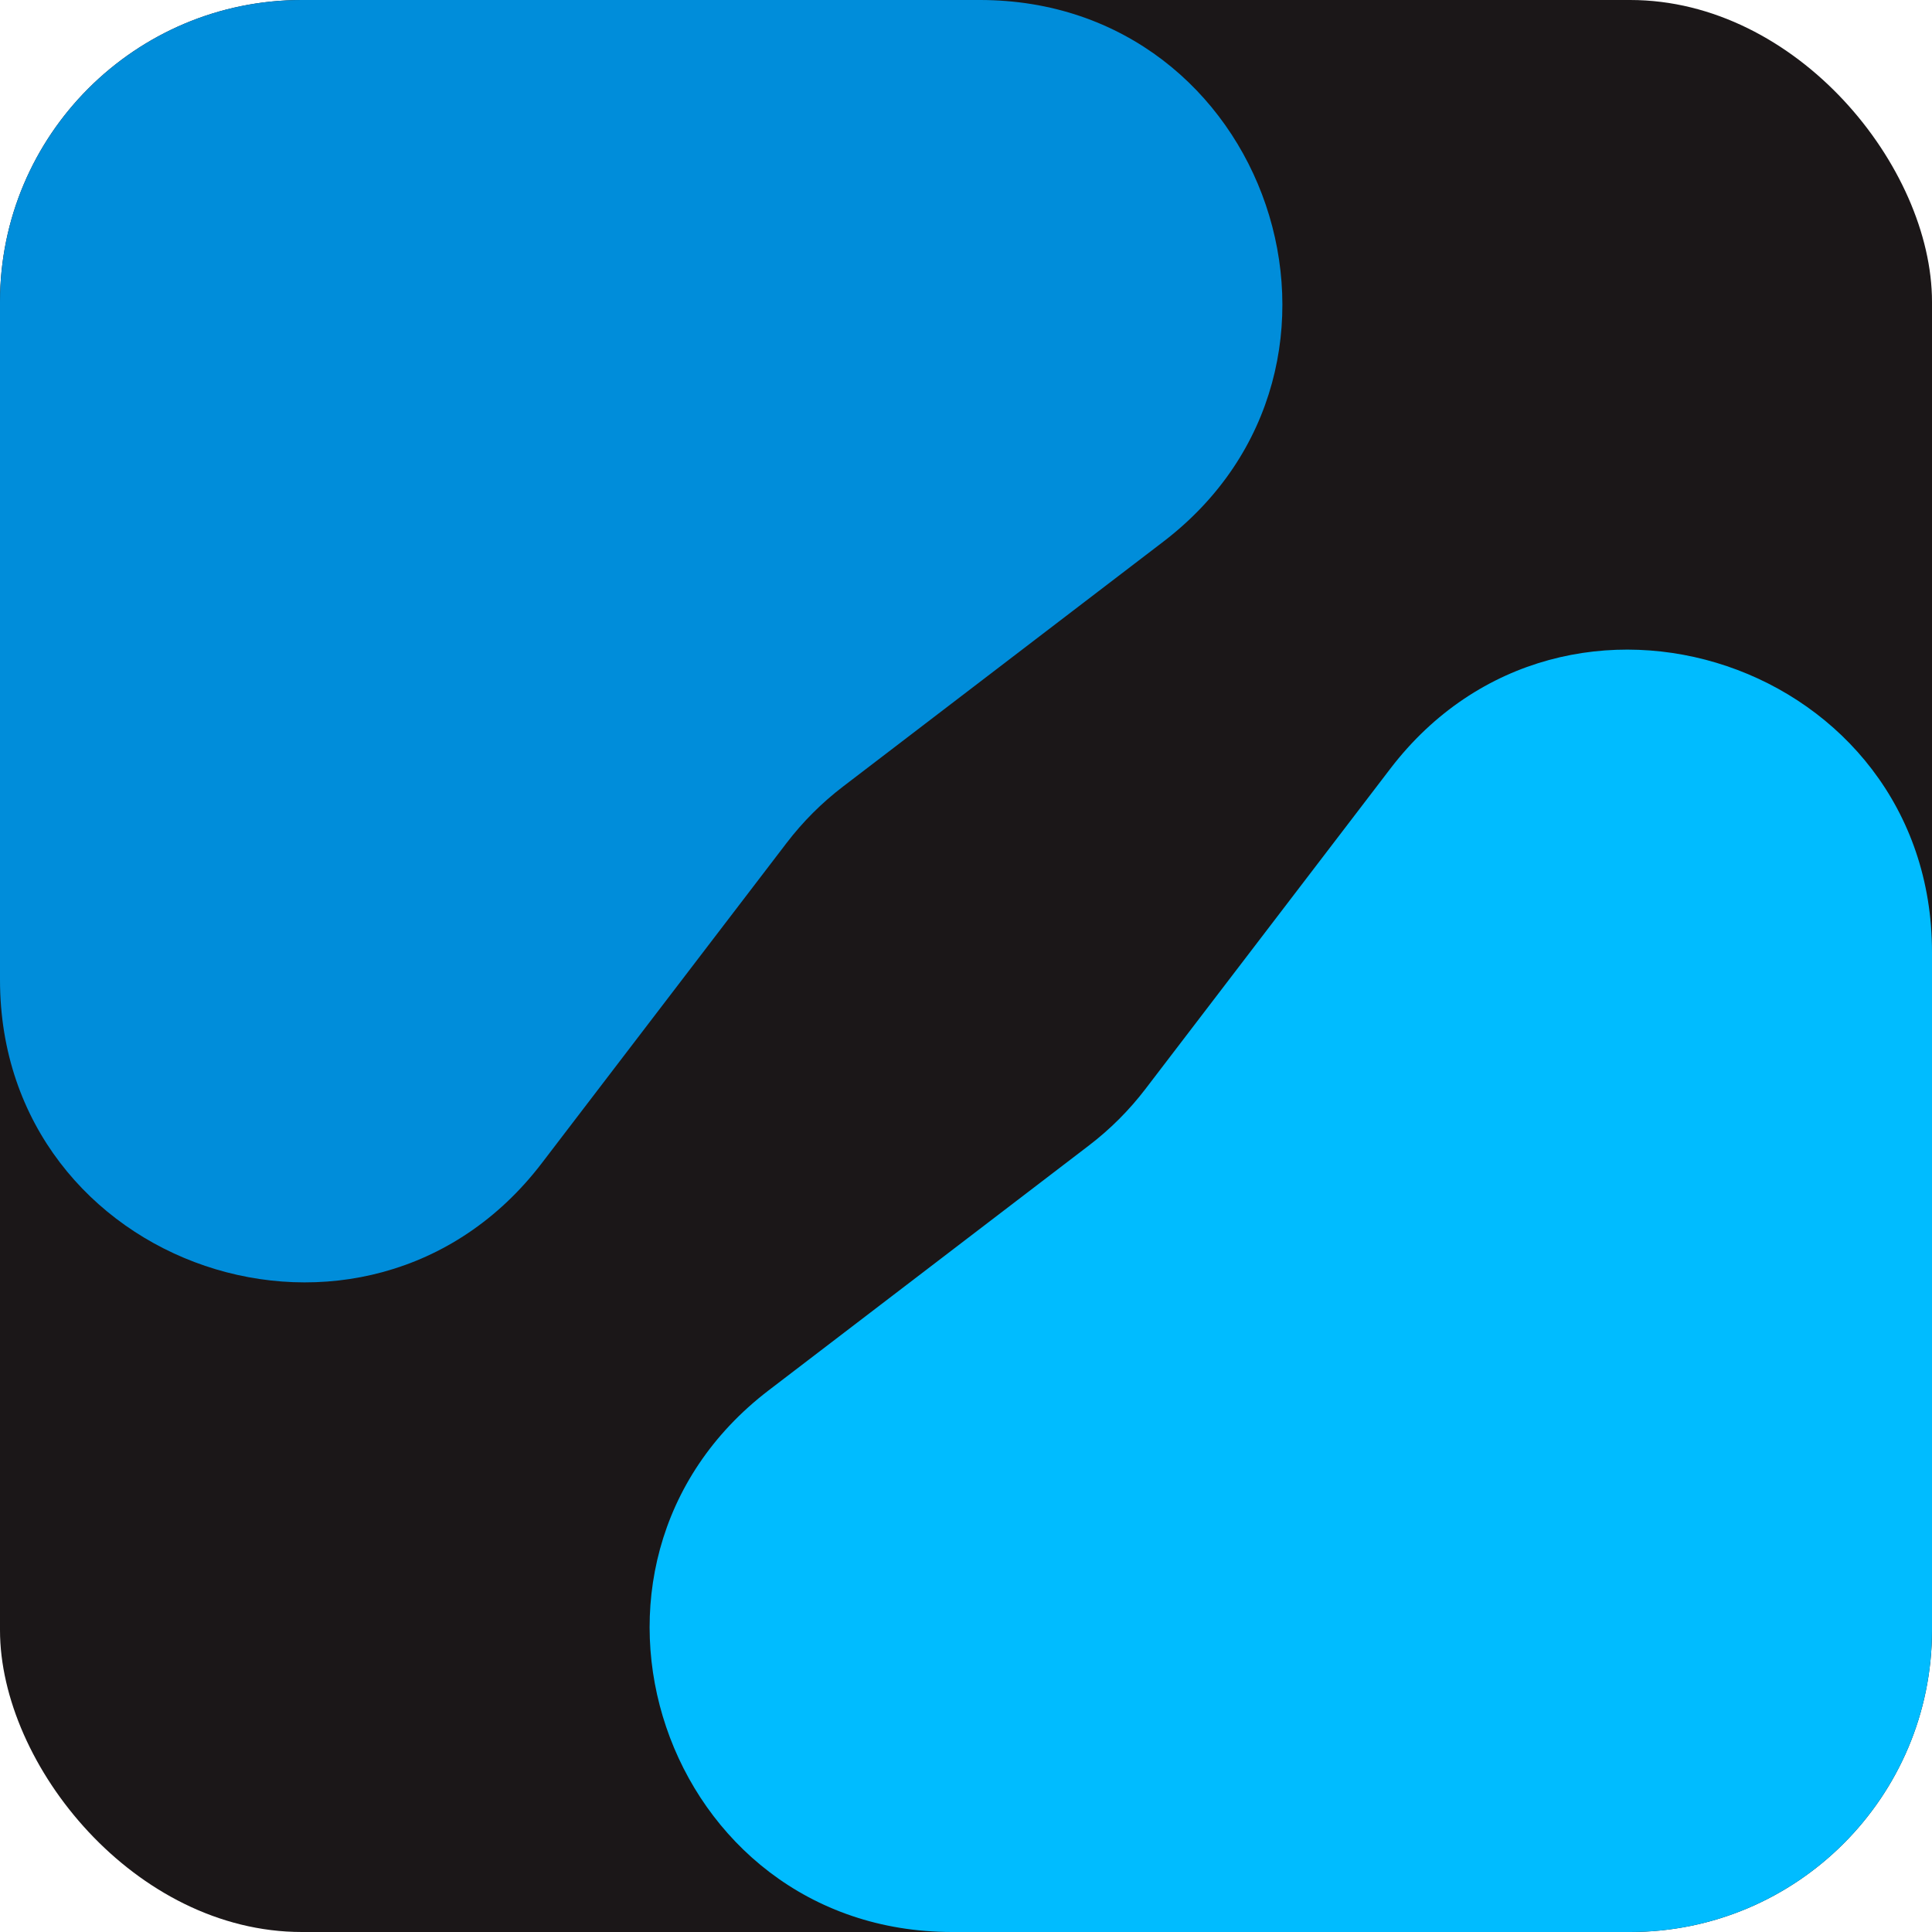
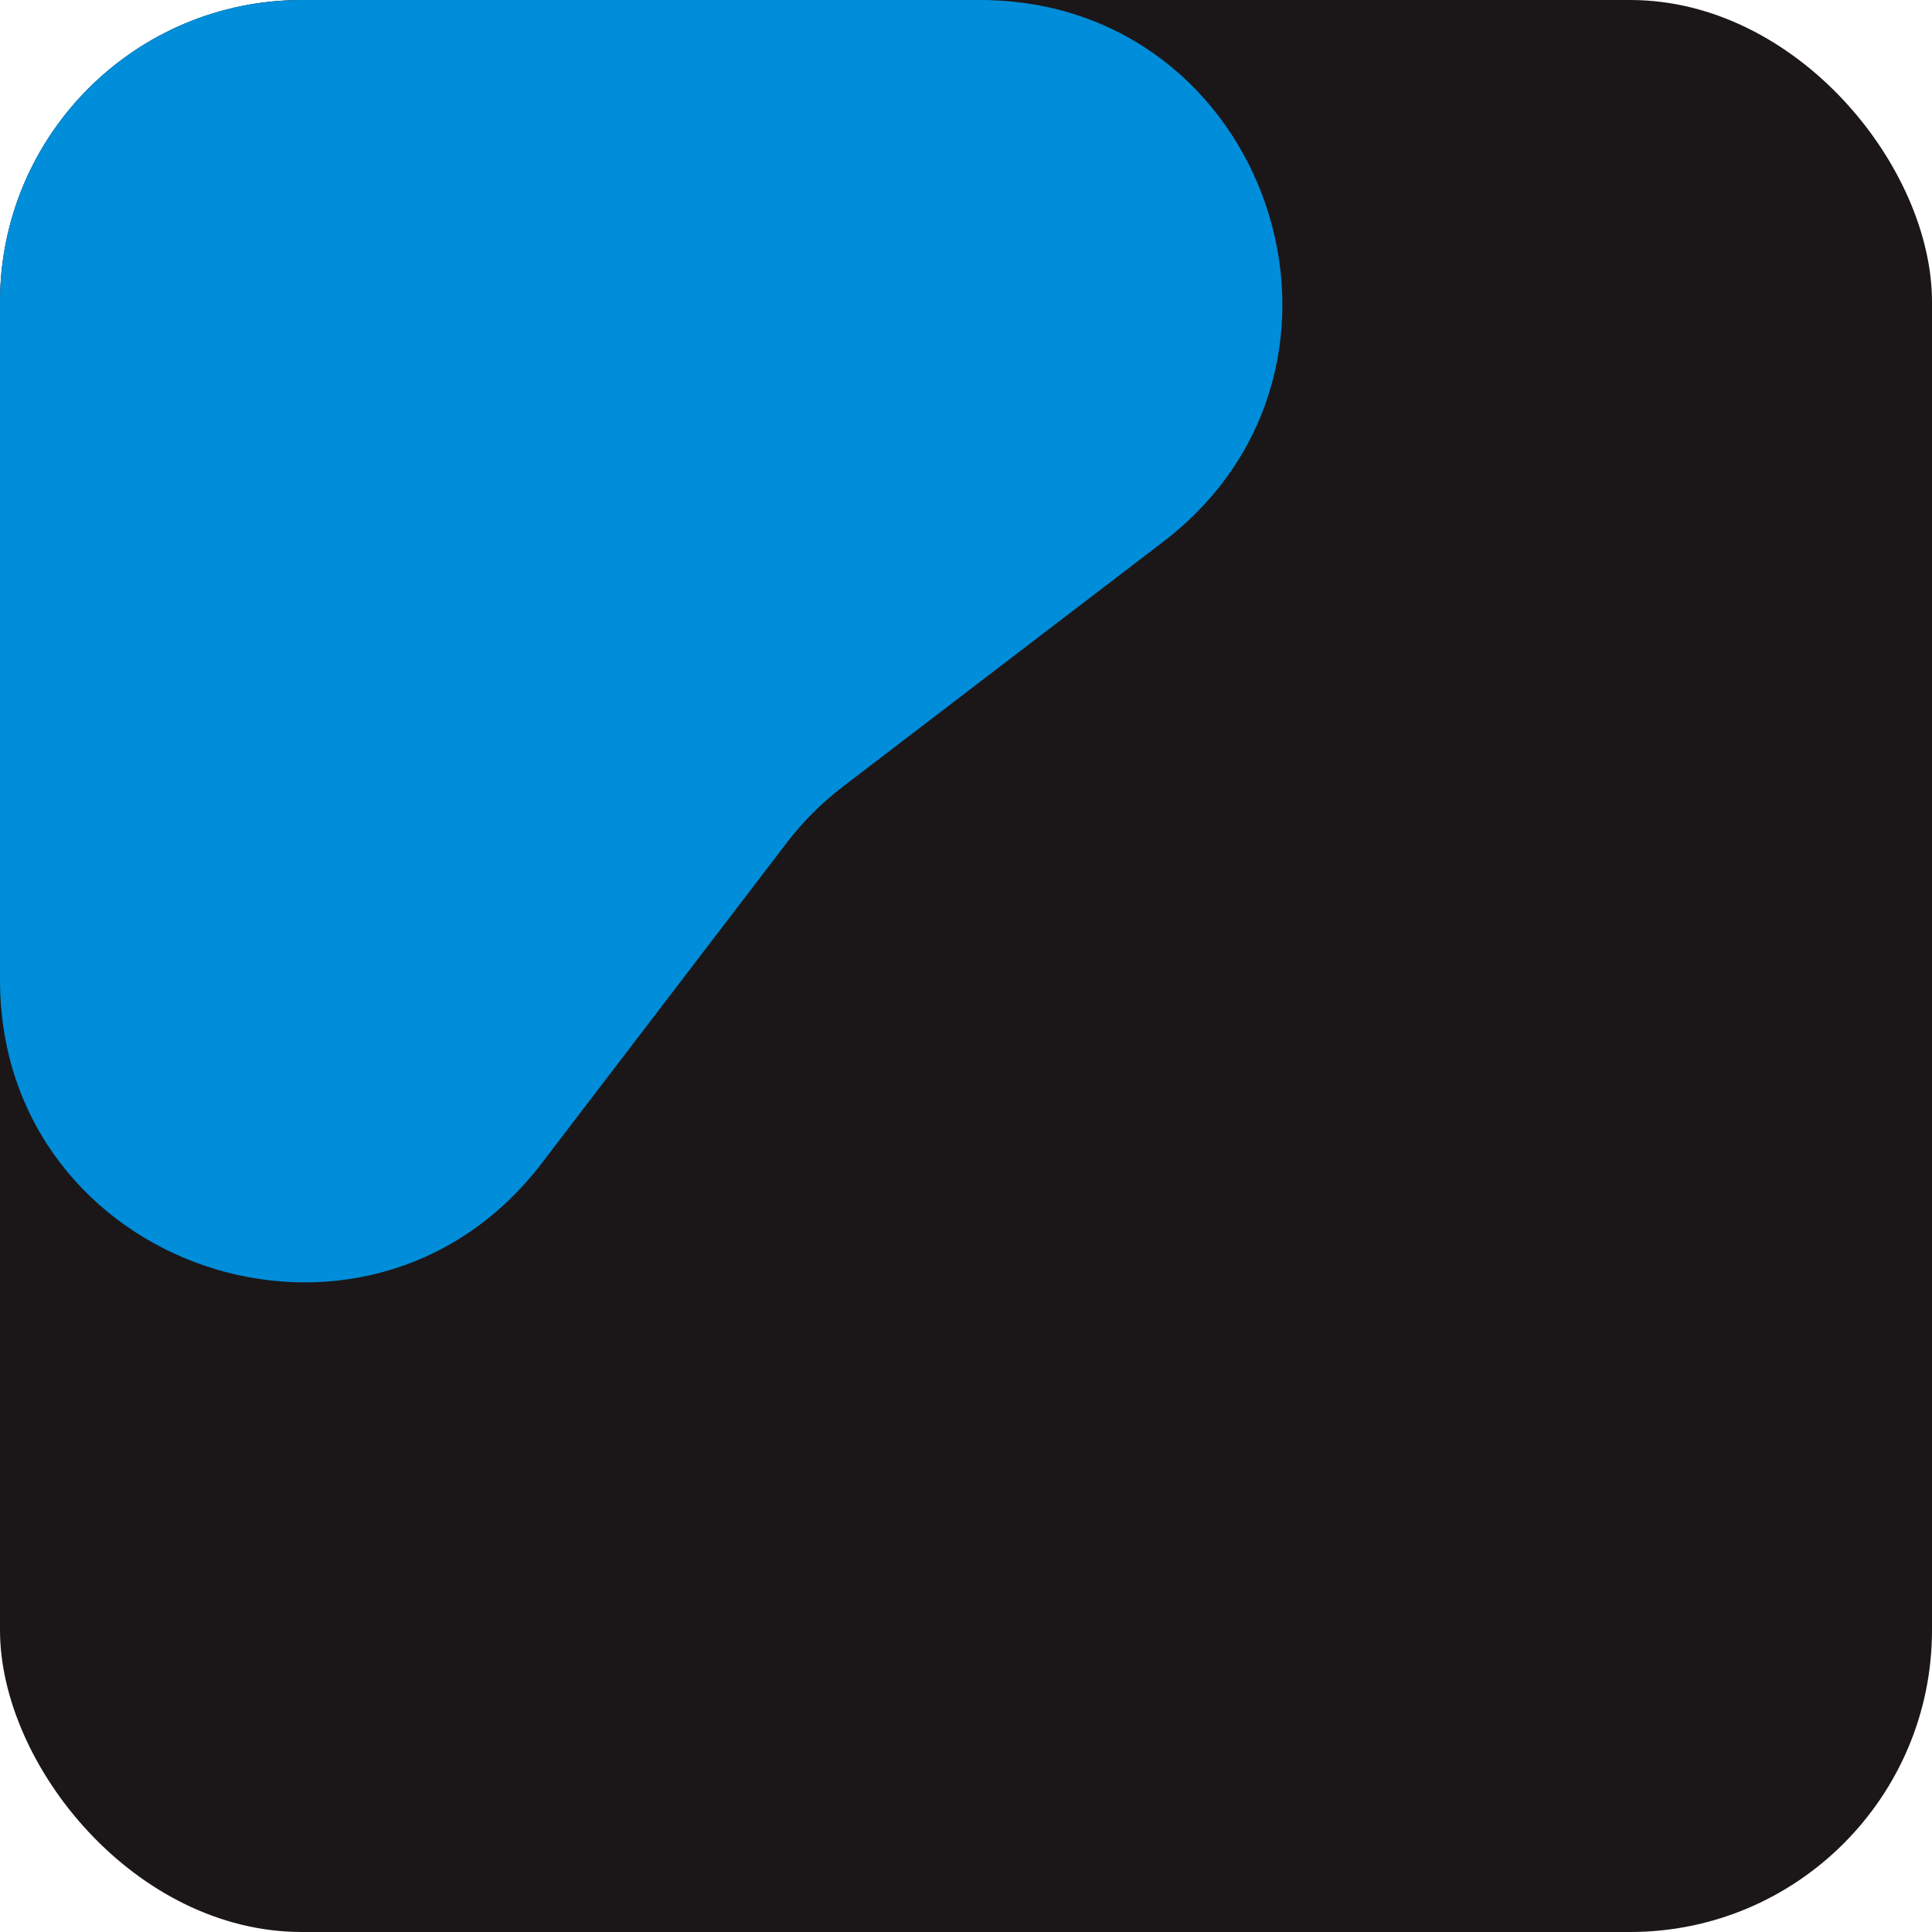
<svg xmlns="http://www.w3.org/2000/svg" width="32" height="32" viewBox="0 0 32 32" fill="none">
  <rect x="0" width="32" height="32" rx="5" fill="#1B1718" />
  <path d="M0 5C0 2.239 2.239 -6.10352e-05 5 -6.10352e-05H16.23C21.012 -6.10352e-05 23.066 6.067 19.268 8.972L13.963 13.028C13.611 13.297 13.297 13.611 13.028 13.963L8.972 19.268C6.067 23.066 0 21.012 0 16.23V5Z" fill="#008DDA" />
-   <path d="M15.77 32C10.988 32 8.934 25.933 12.732 23.028L18.037 18.972C18.389 18.703 18.703 18.389 18.972 18.037L23.028 12.732C25.933 8.934 32 10.988 32 15.77V27C32 29.761 29.761 32 27 32H15.77Z" fill="#00BCFF" />
</svg>